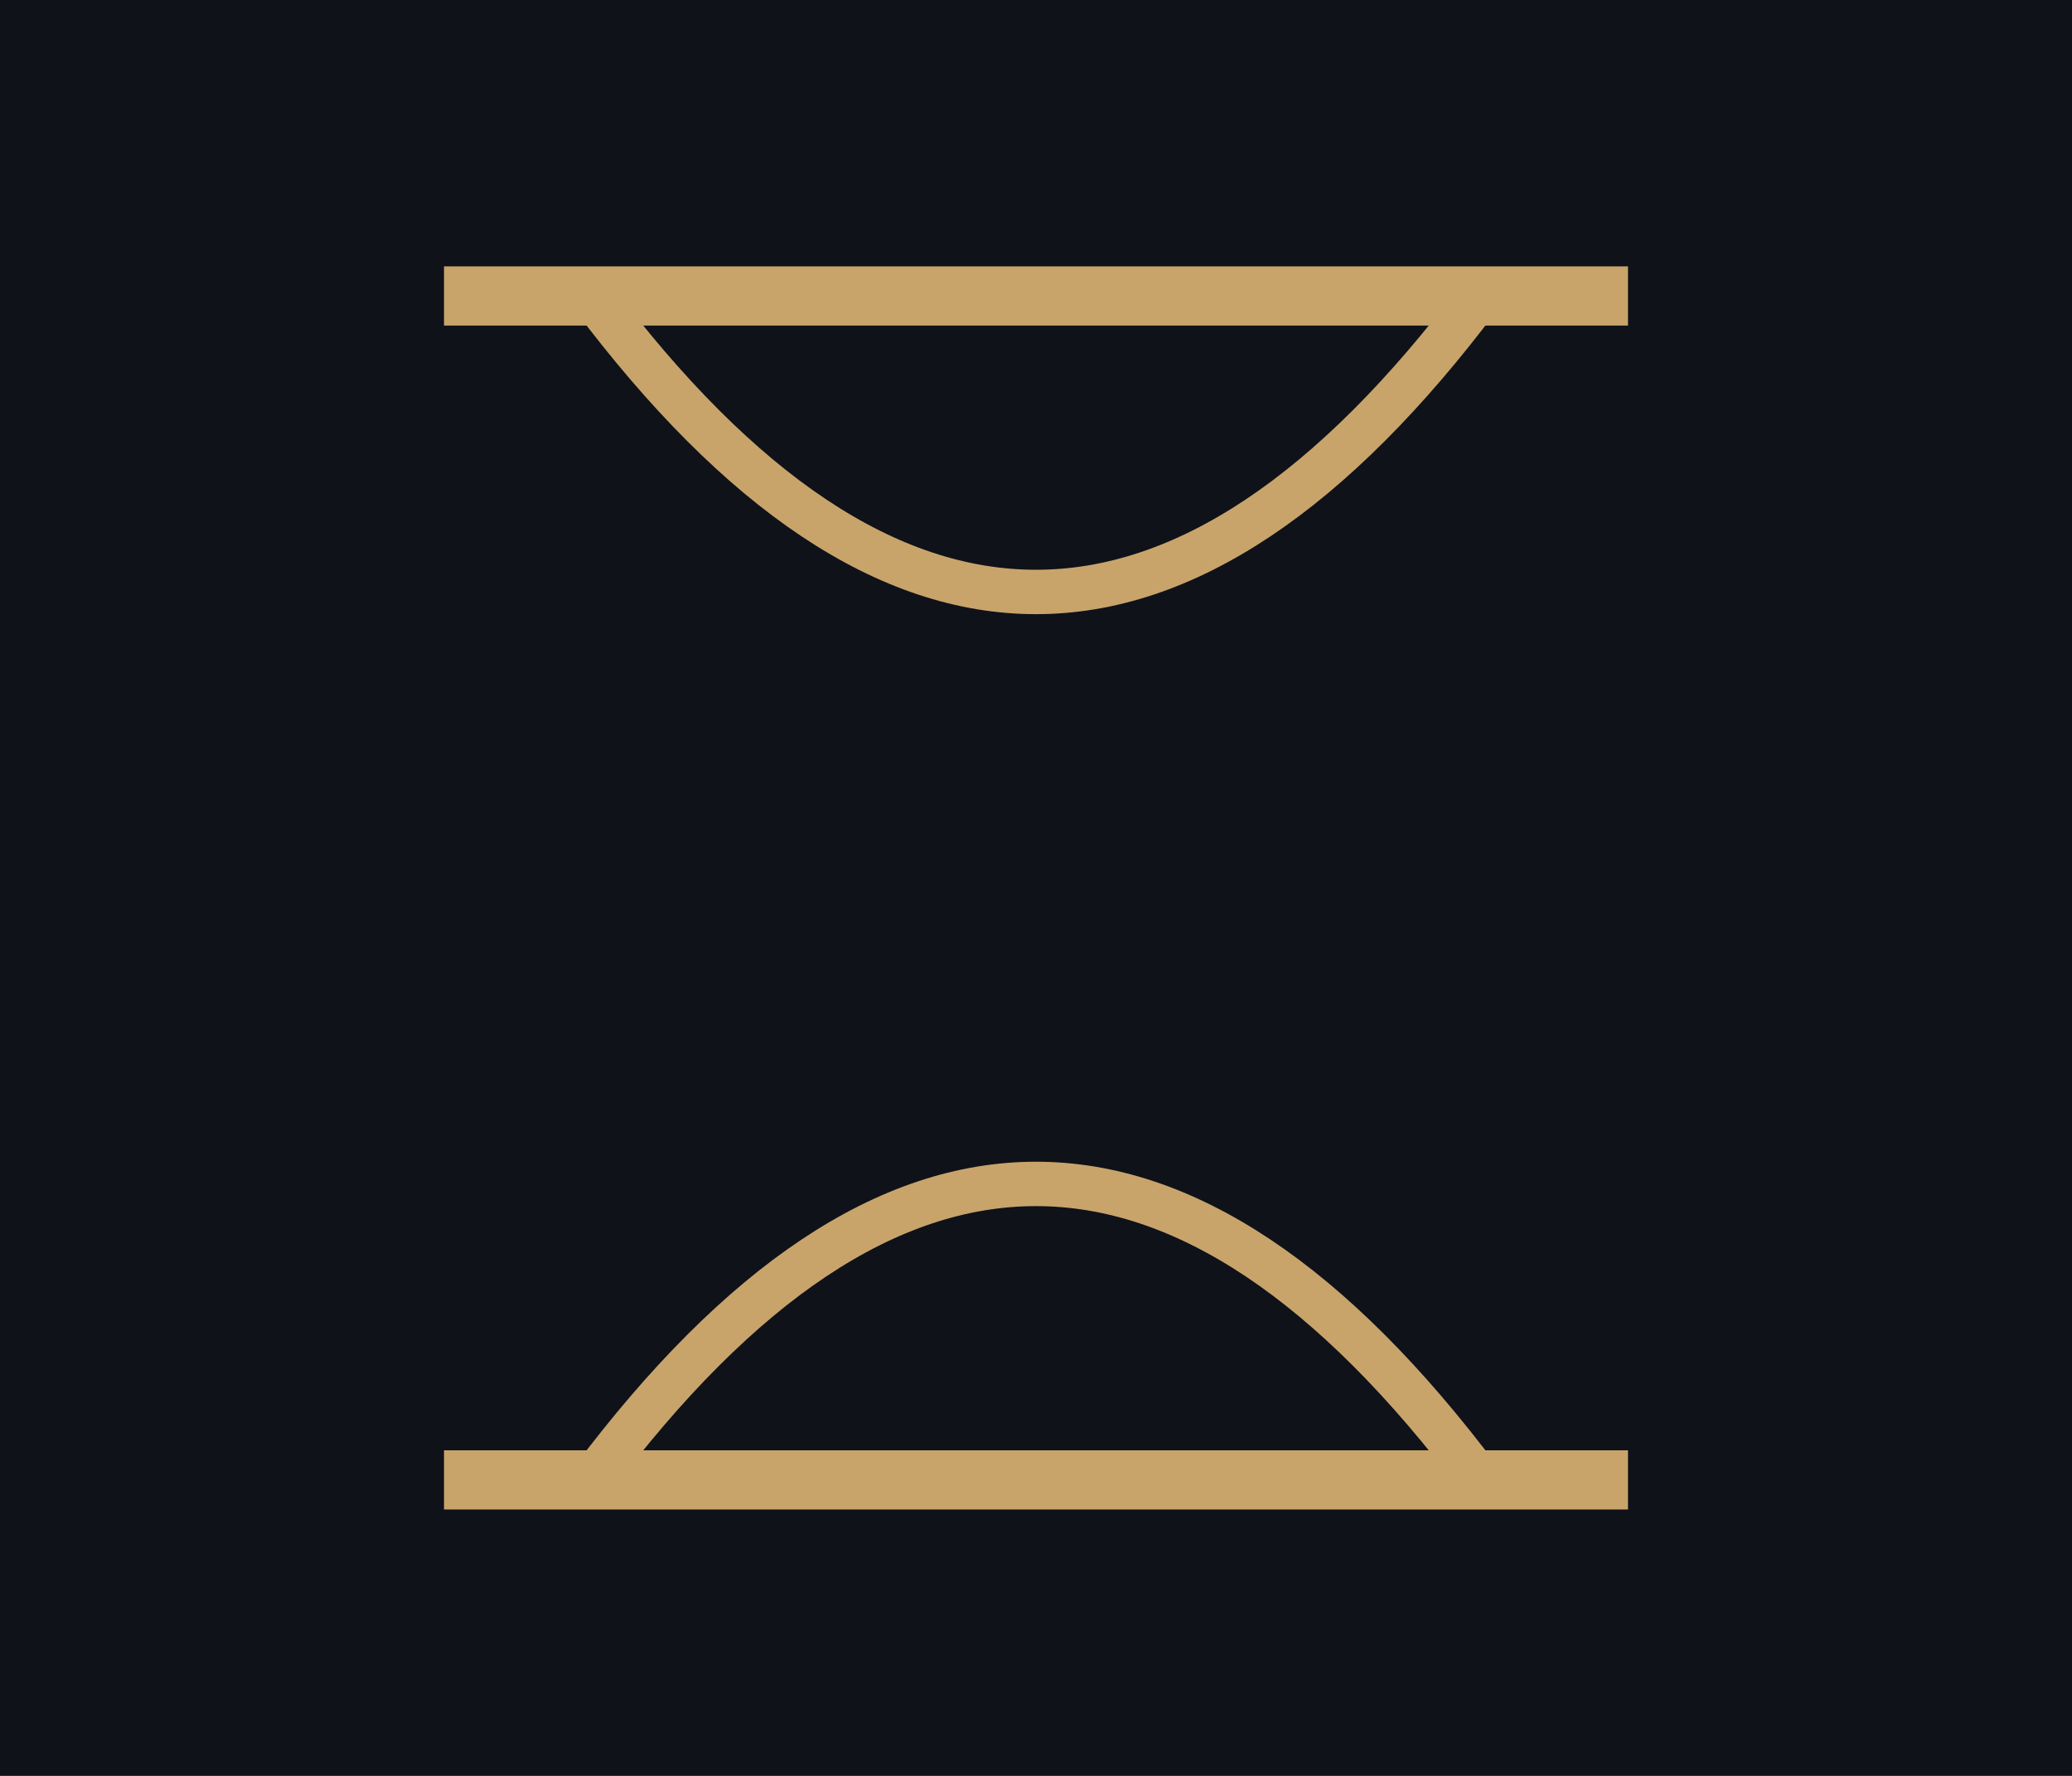
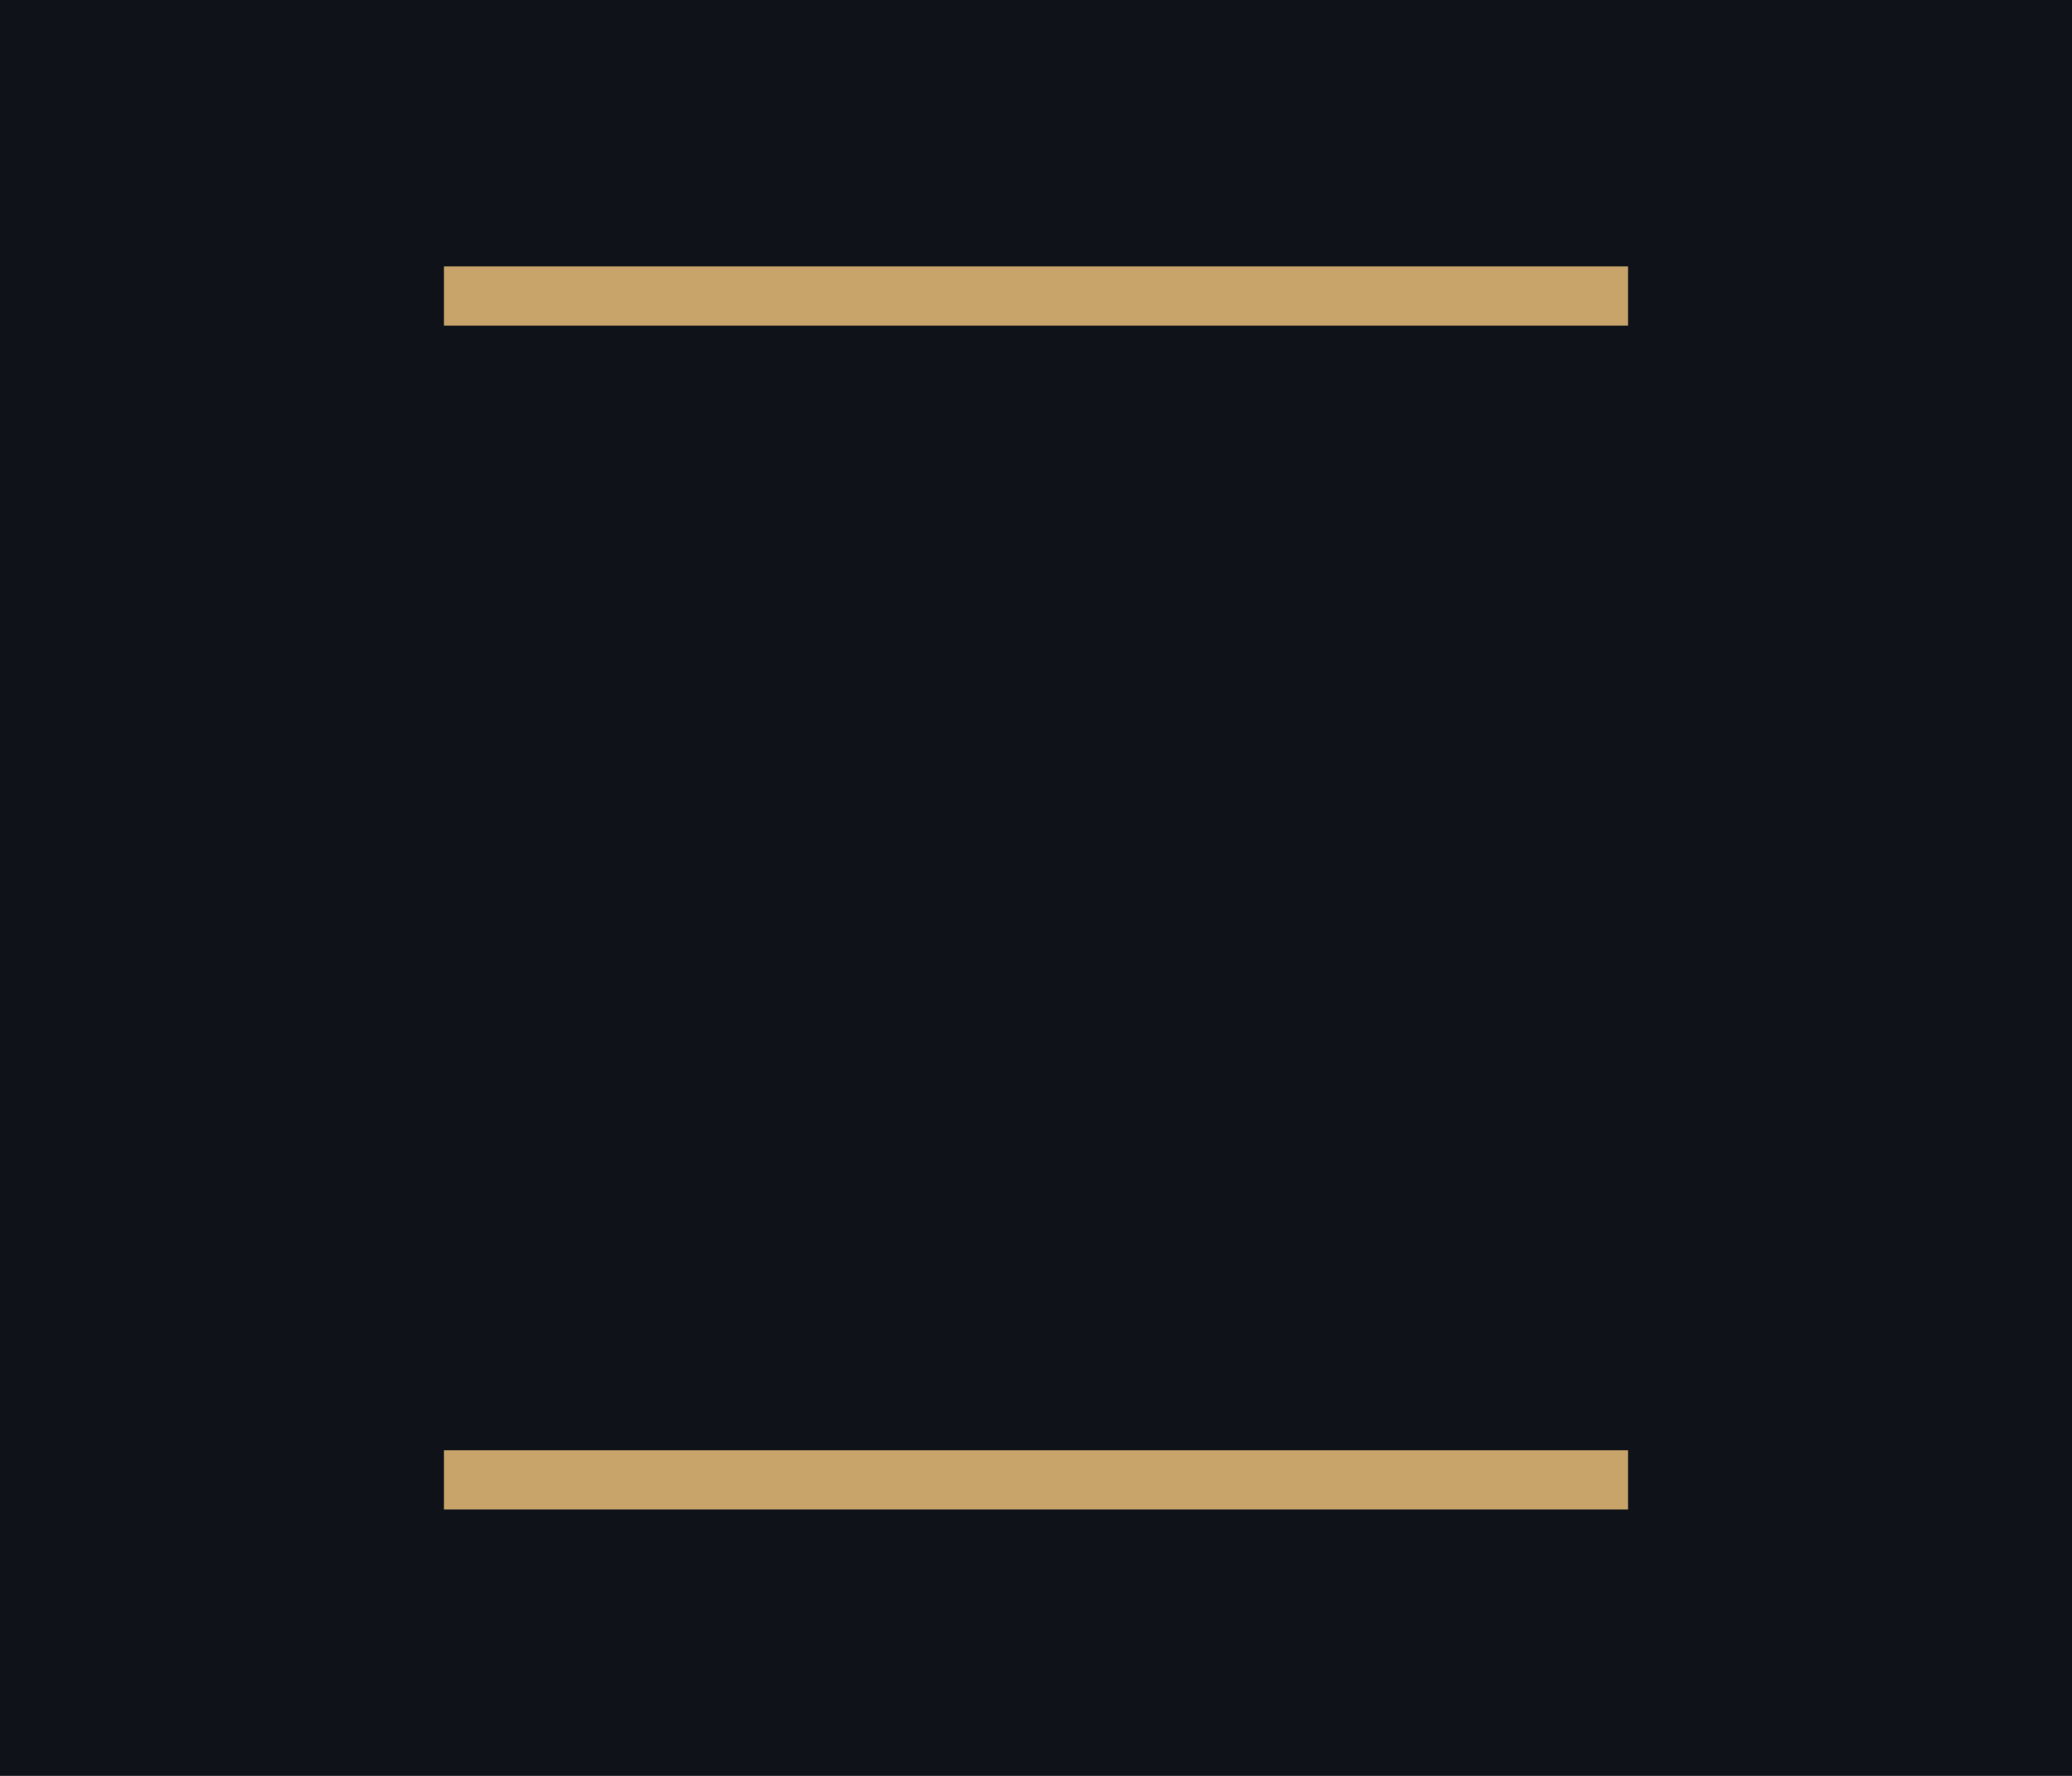
<svg xmlns="http://www.w3.org/2000/svg" viewBox="0 0 140 120">
  <rect width="140" height="120" fill="#0f1219" />
  <path d="M30,20 H110 M30,100 H110" stroke="#c8a46b" stroke-width="4" />
-   <path d="M40,20 Q70,60 100,20" stroke="#c8a46b" stroke-width="3" fill="none" />
-   <path d="M40,100 Q70,60 100,100" stroke="#c8a46b" stroke-width="3" fill="none" />
</svg>